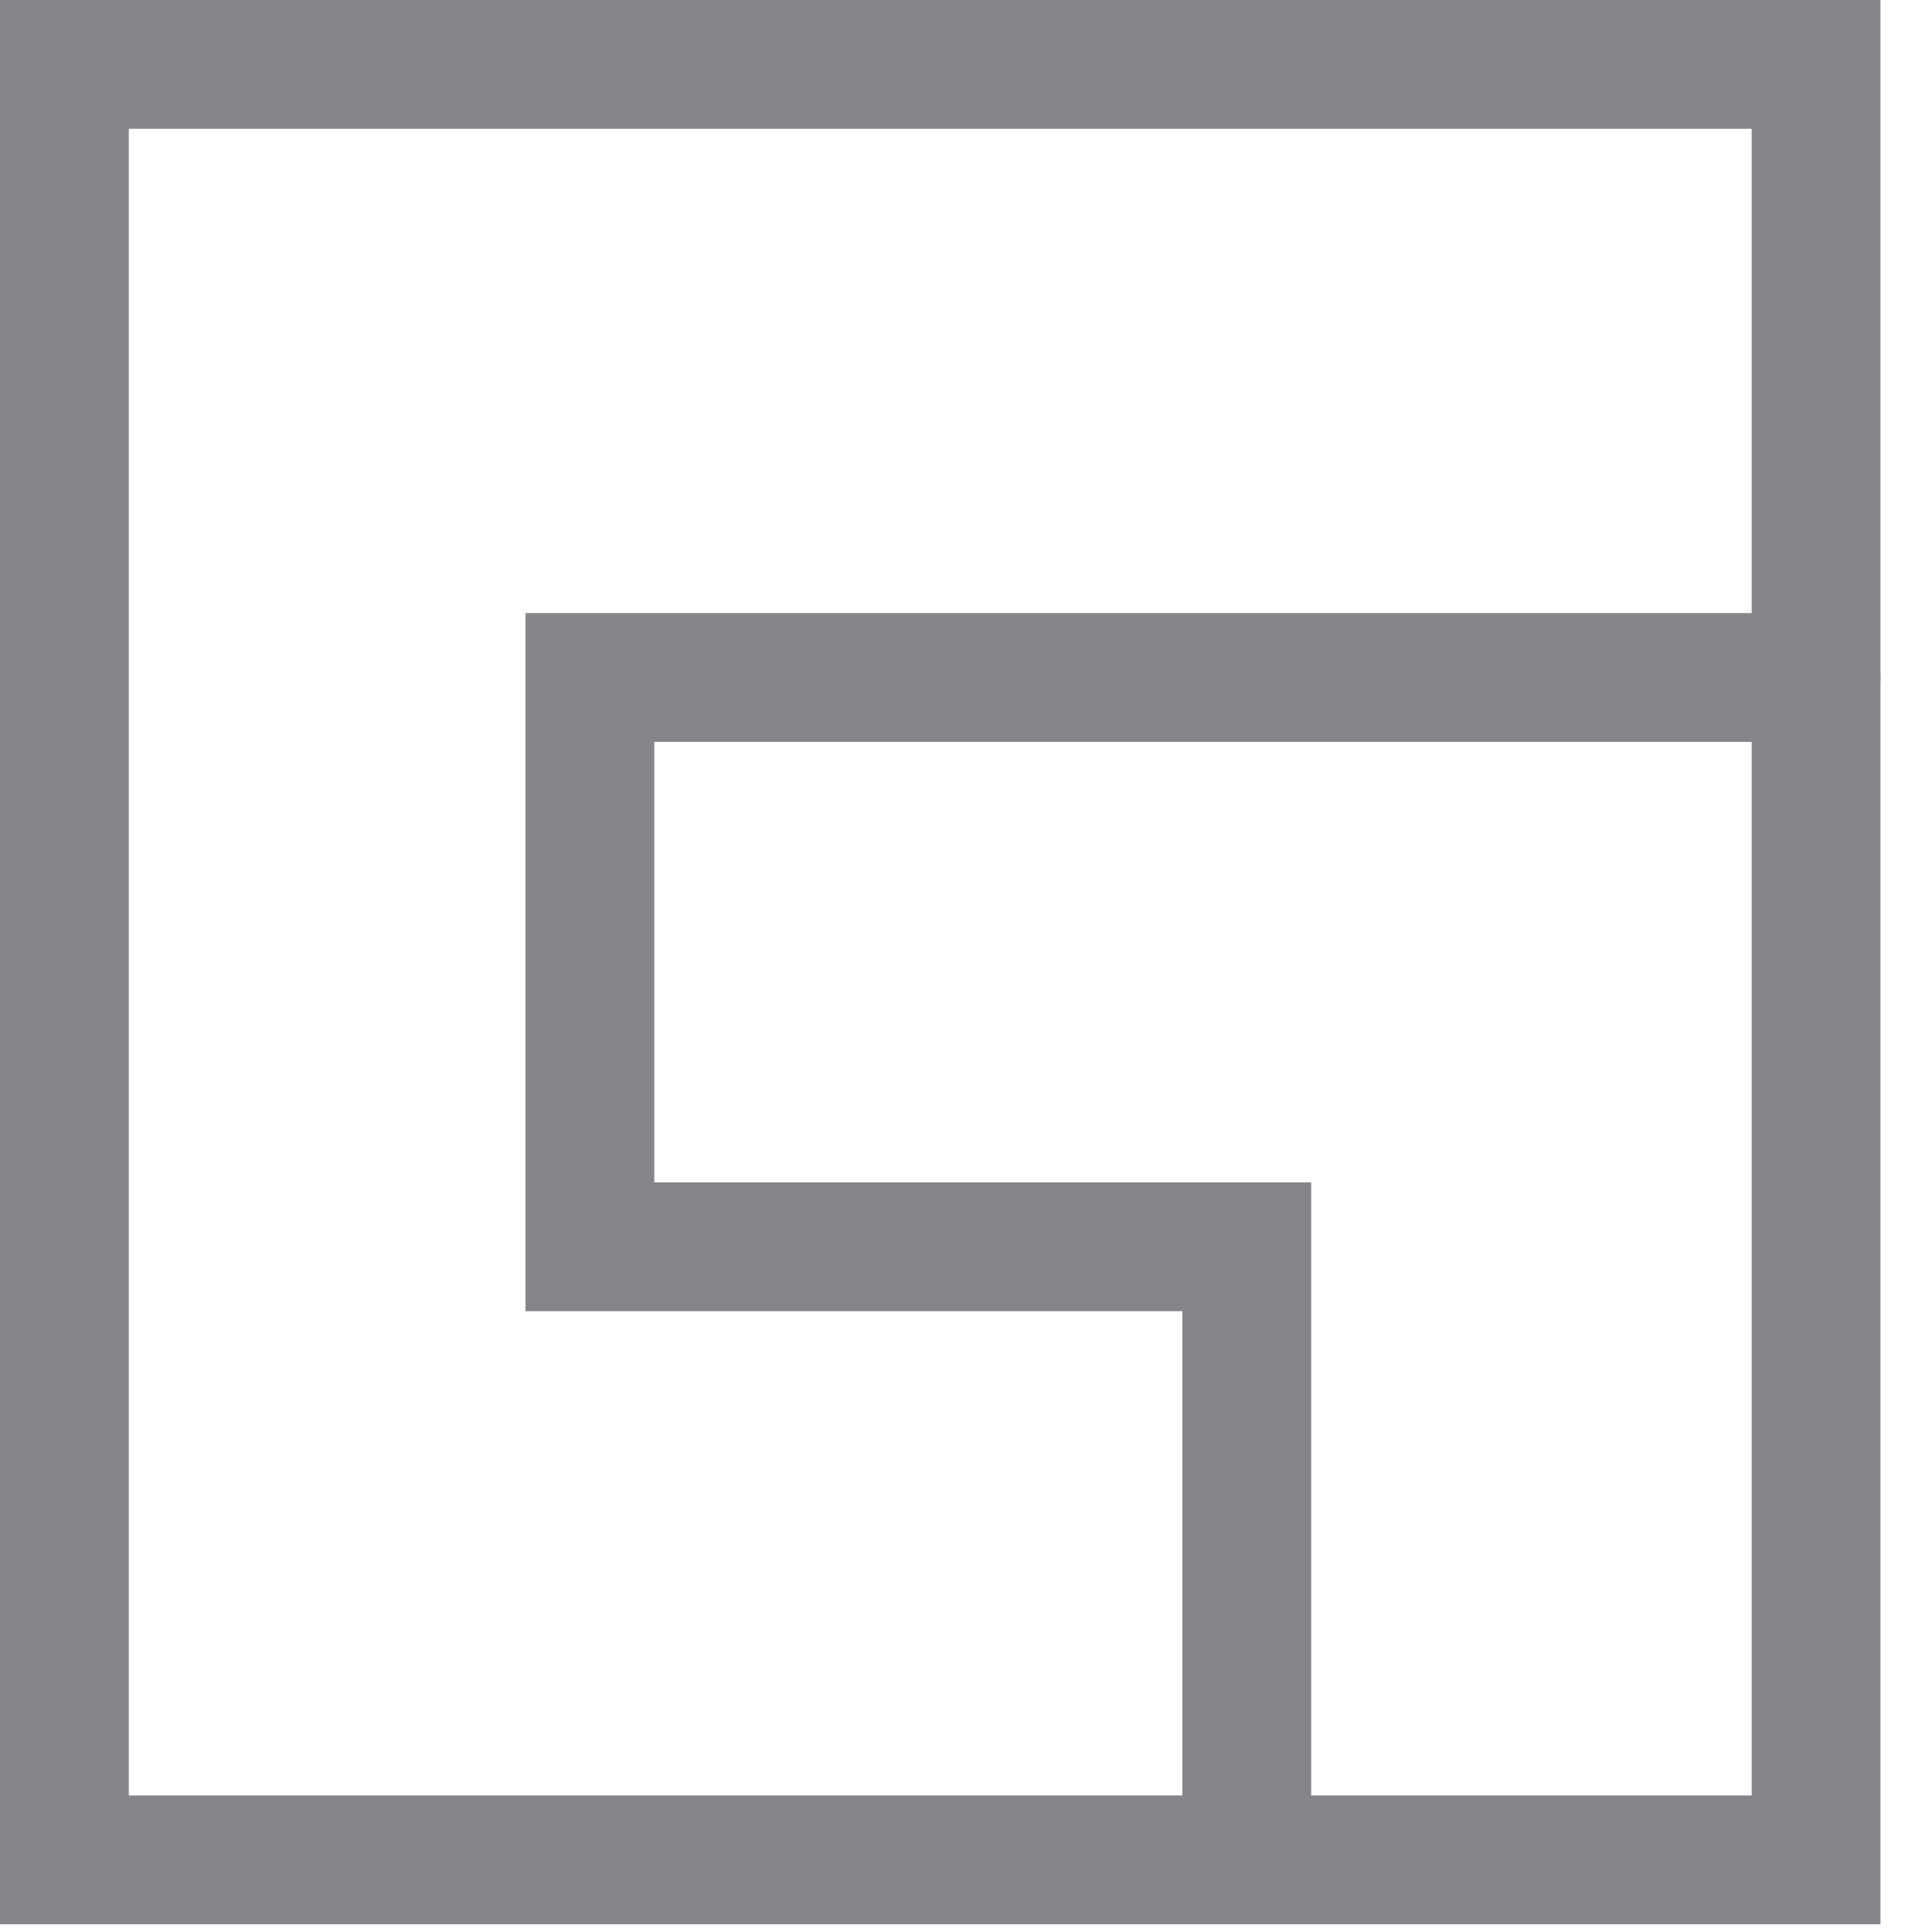
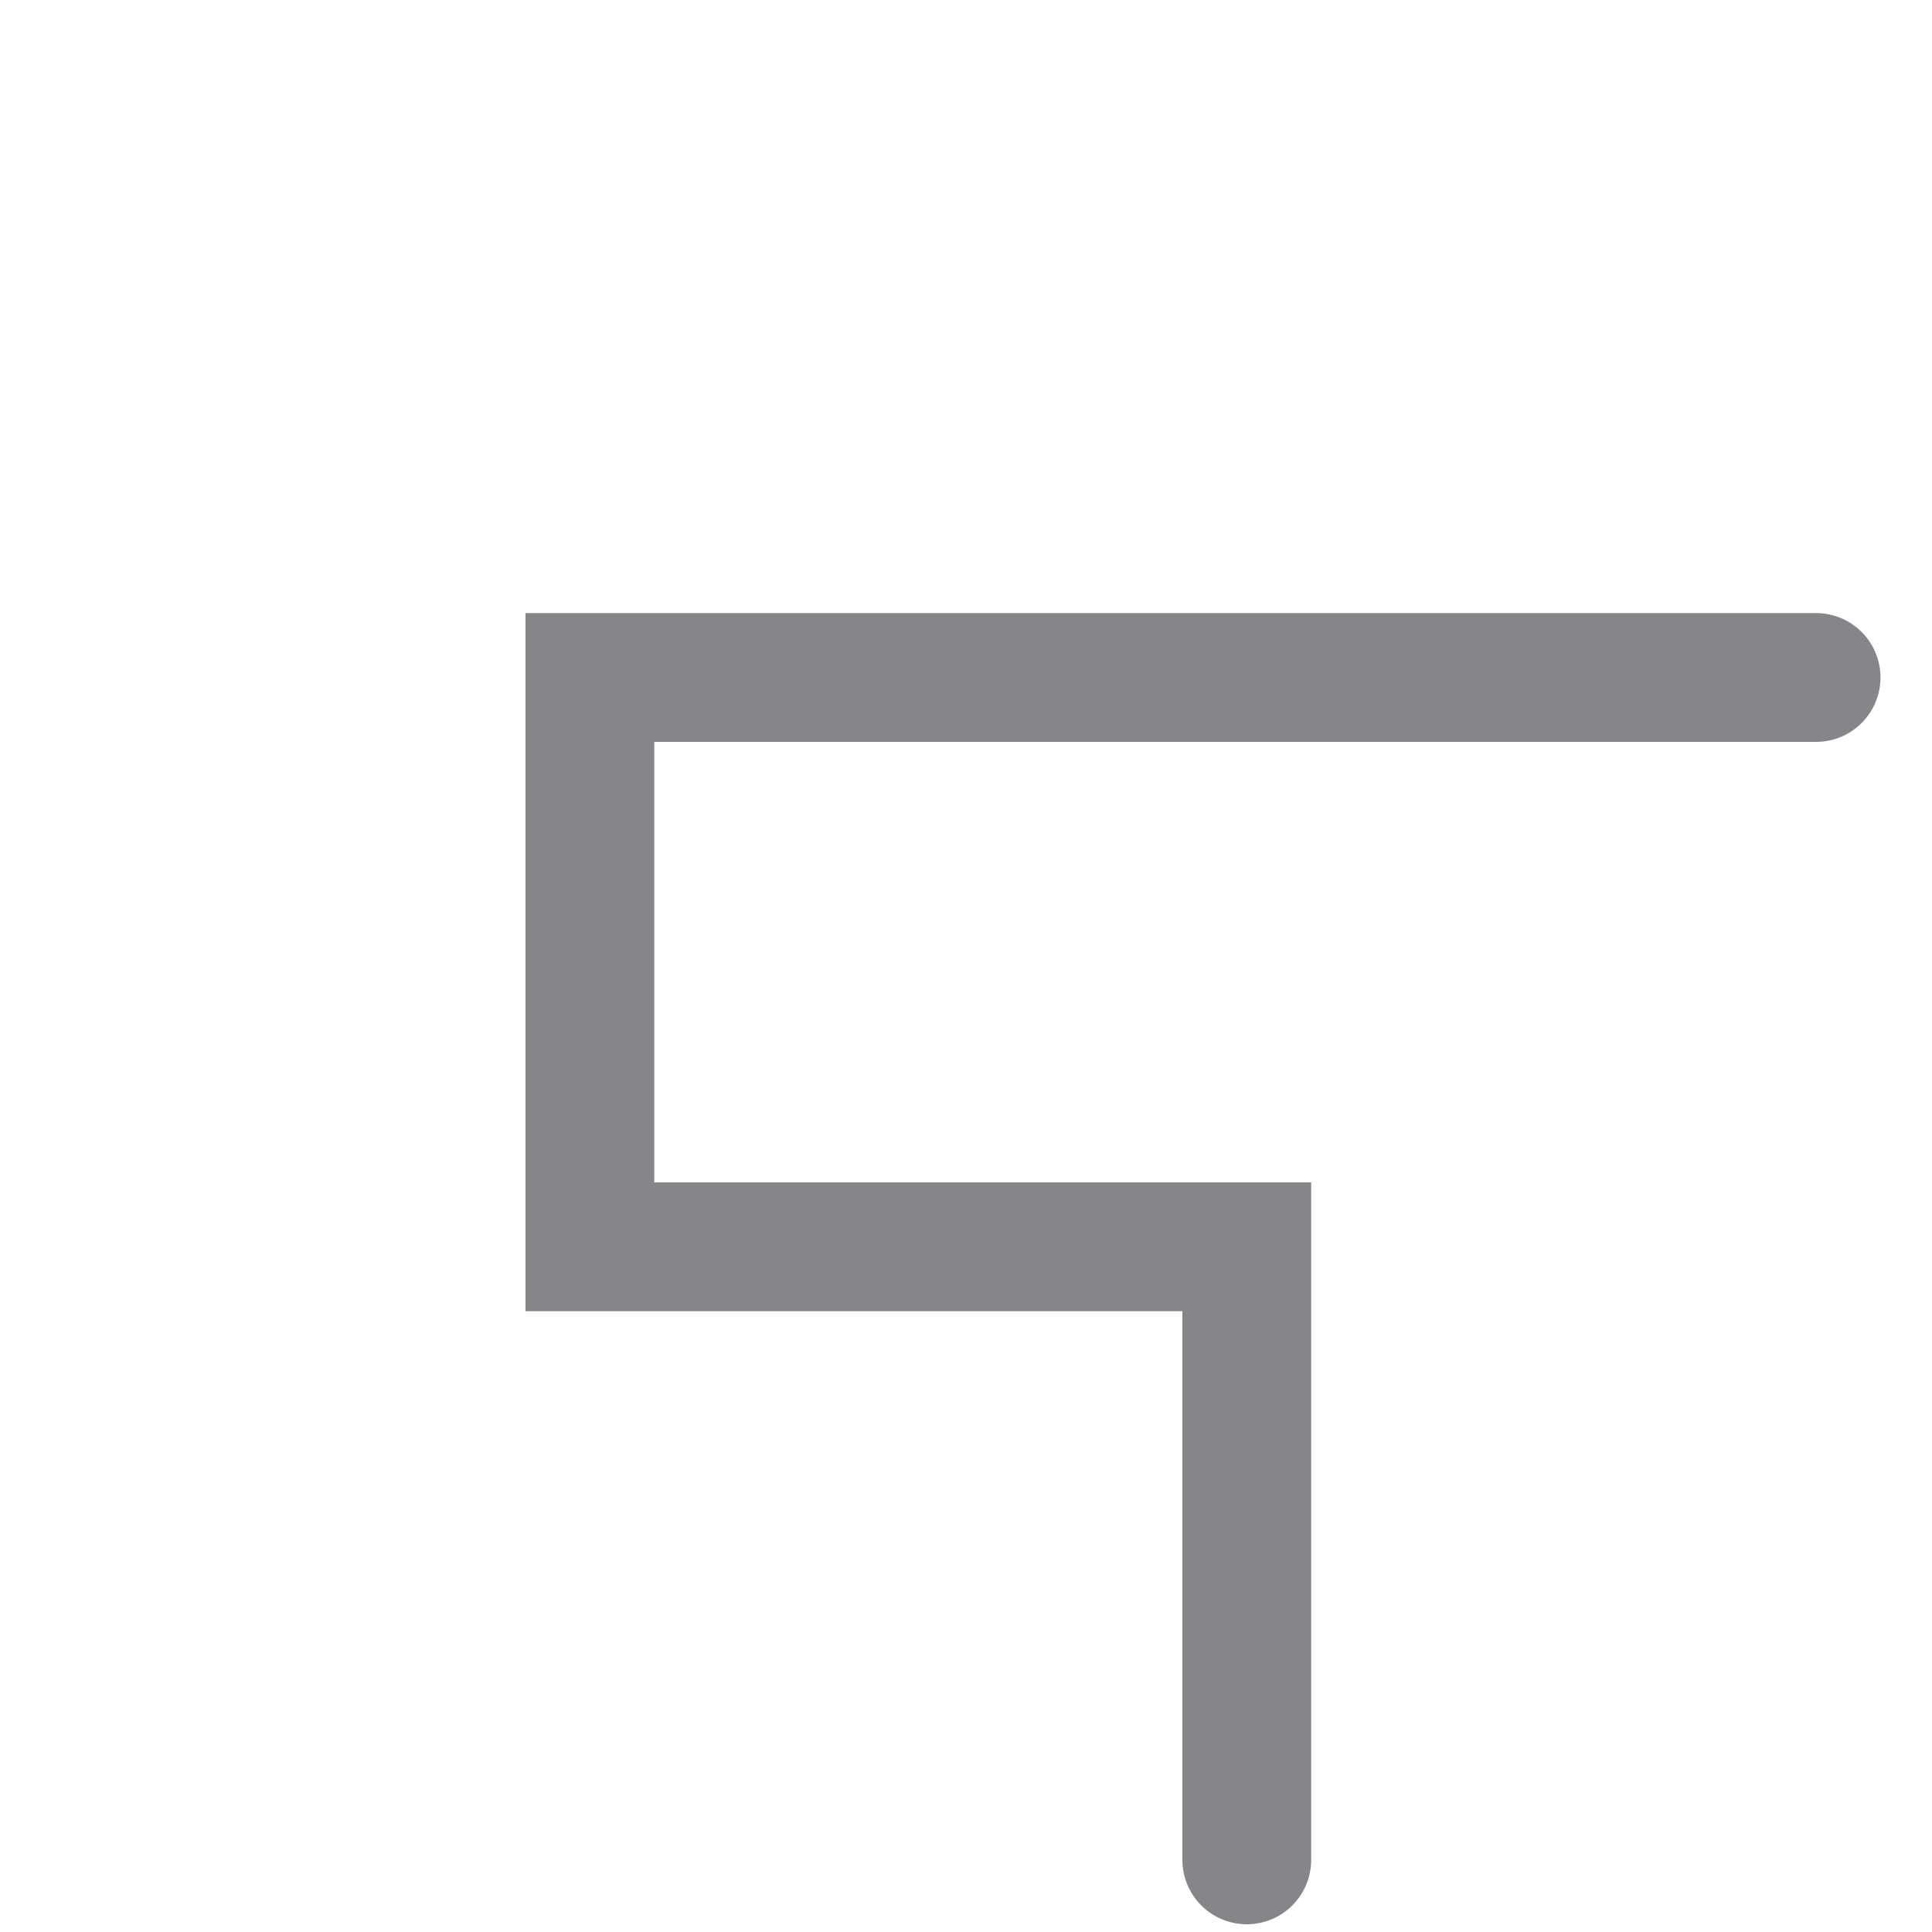
<svg xmlns="http://www.w3.org/2000/svg" width="30" height="30" viewBox="0 0 30 30" fill="none">
-   <path d="M1 28.88V1.68V1H28.2V28.88H1Z" stroke="#84868A" stroke-width="2" stroke-linecap="round" />
  <path d="M28.2 10.52H9.16V19.36H19.36V28.88" stroke="#84868A" stroke-width="2" stroke-linecap="round" />
</svg>